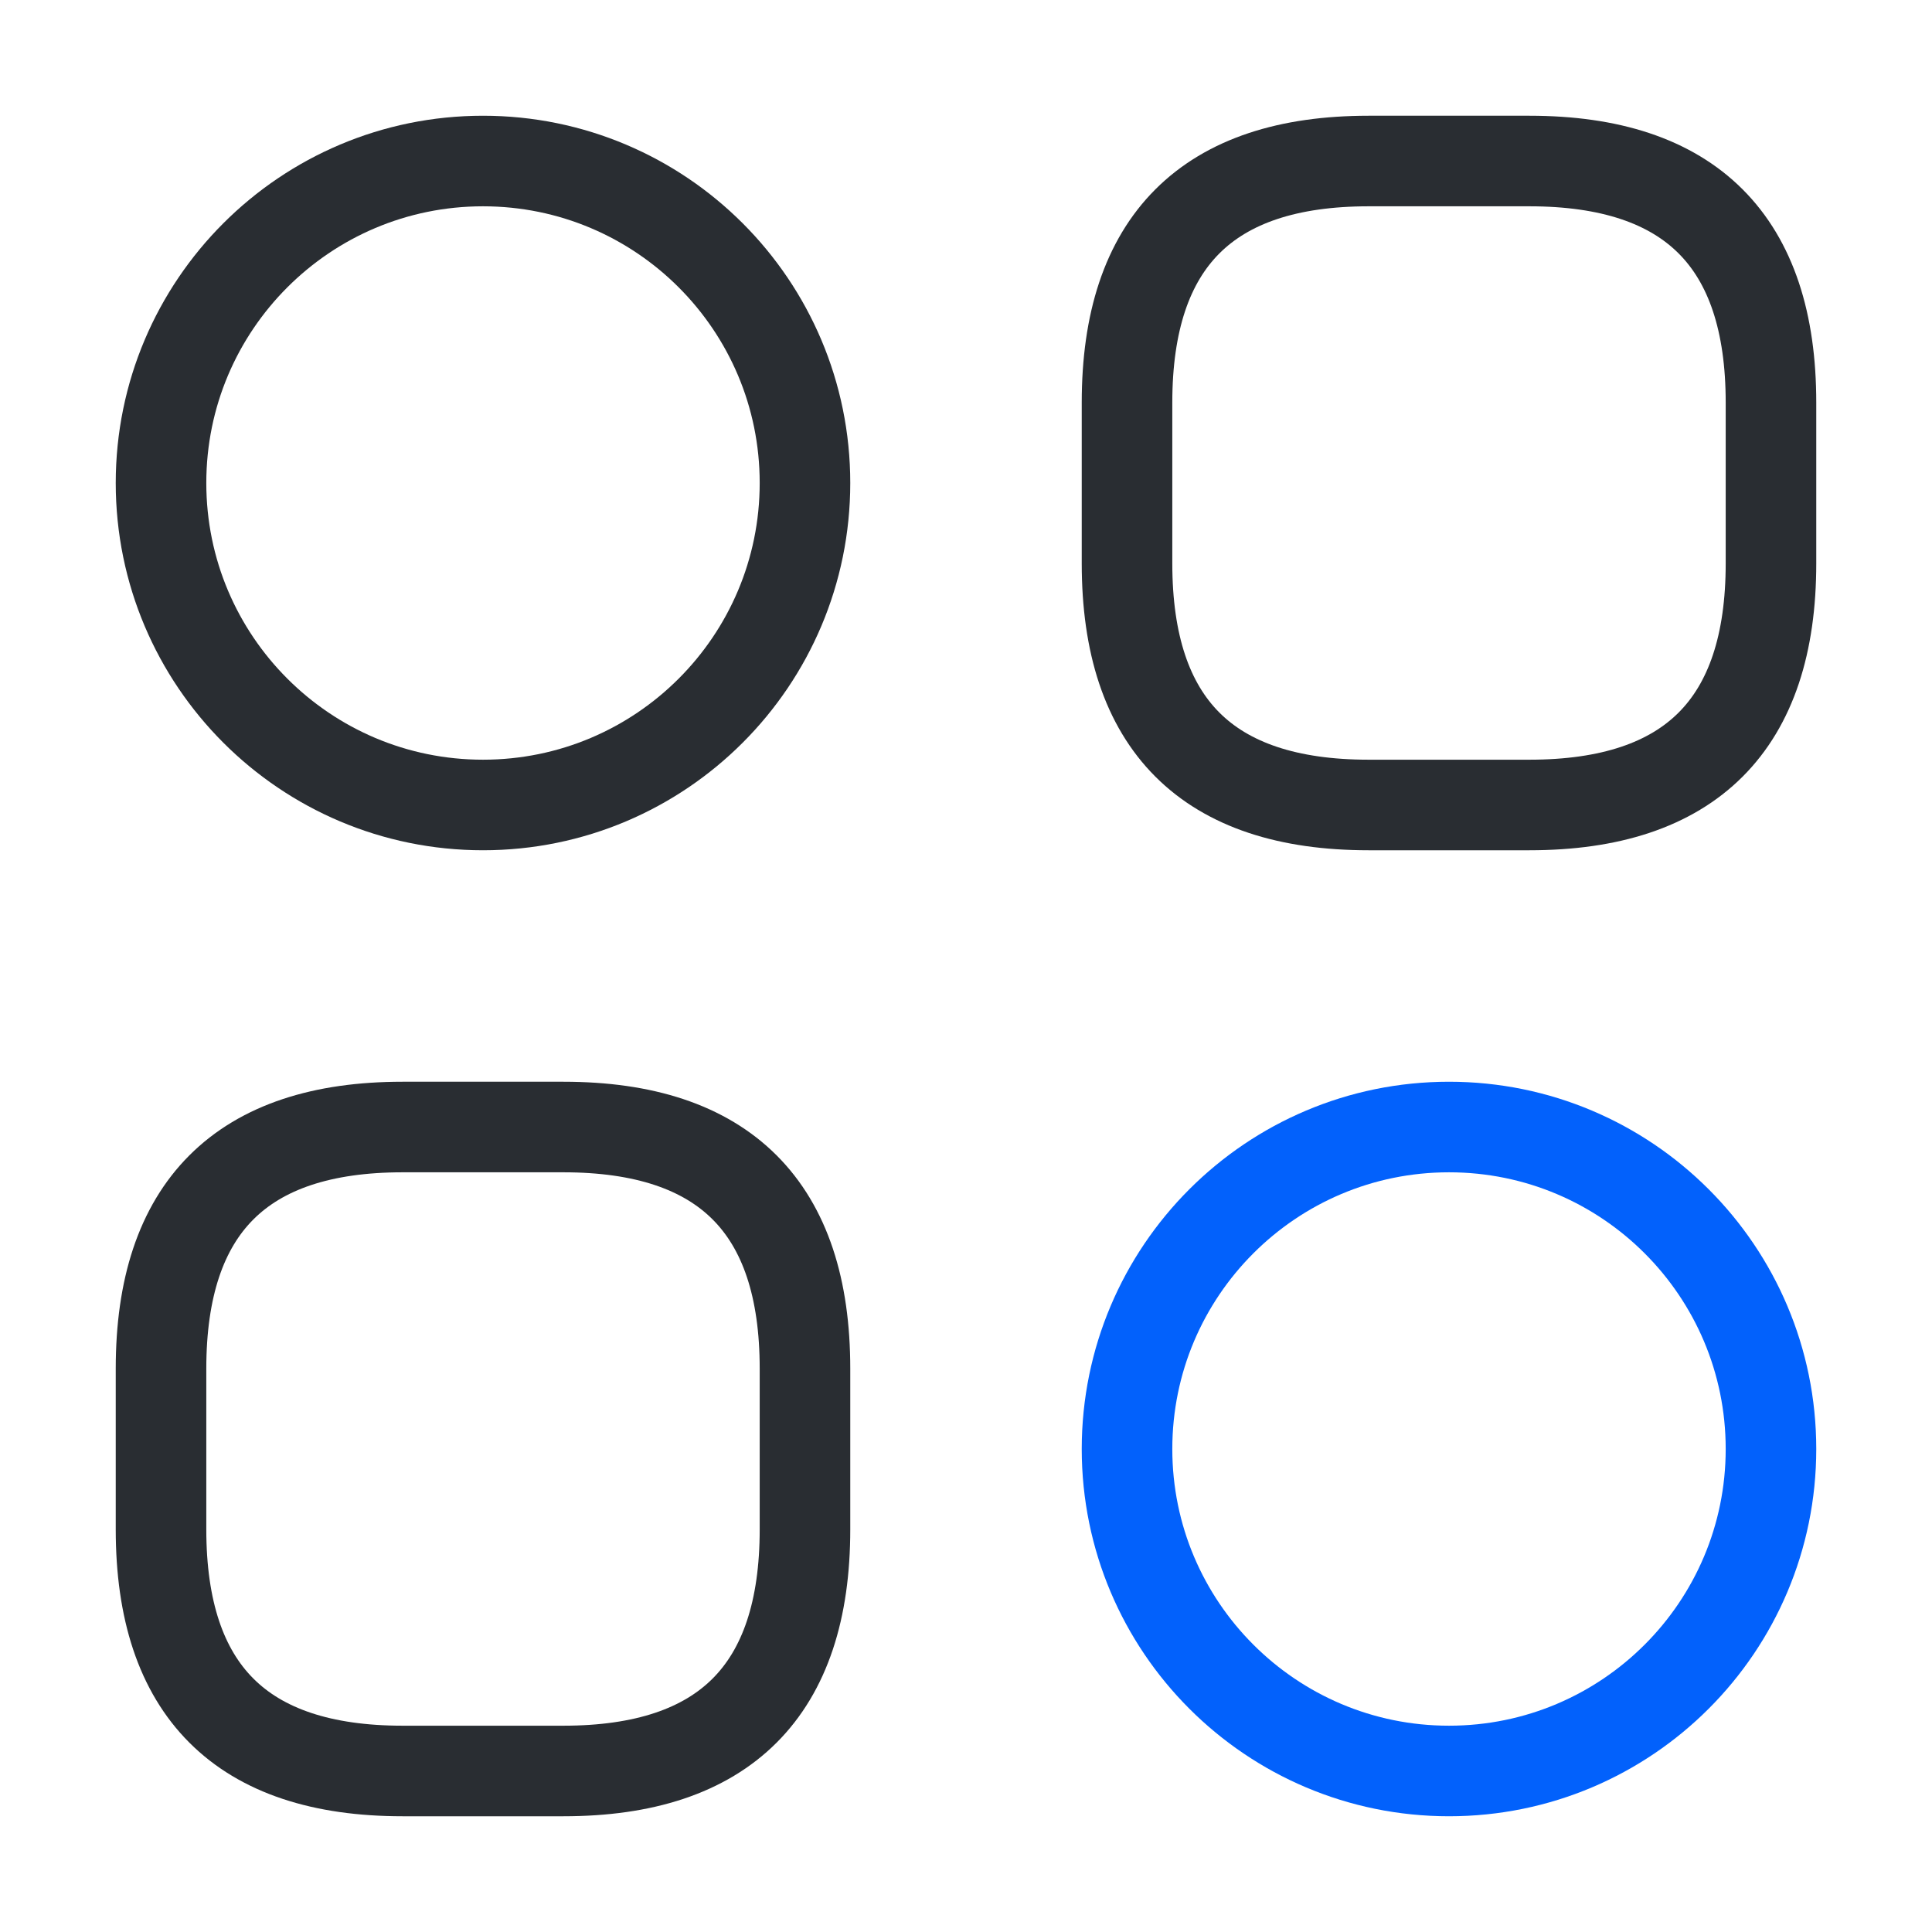
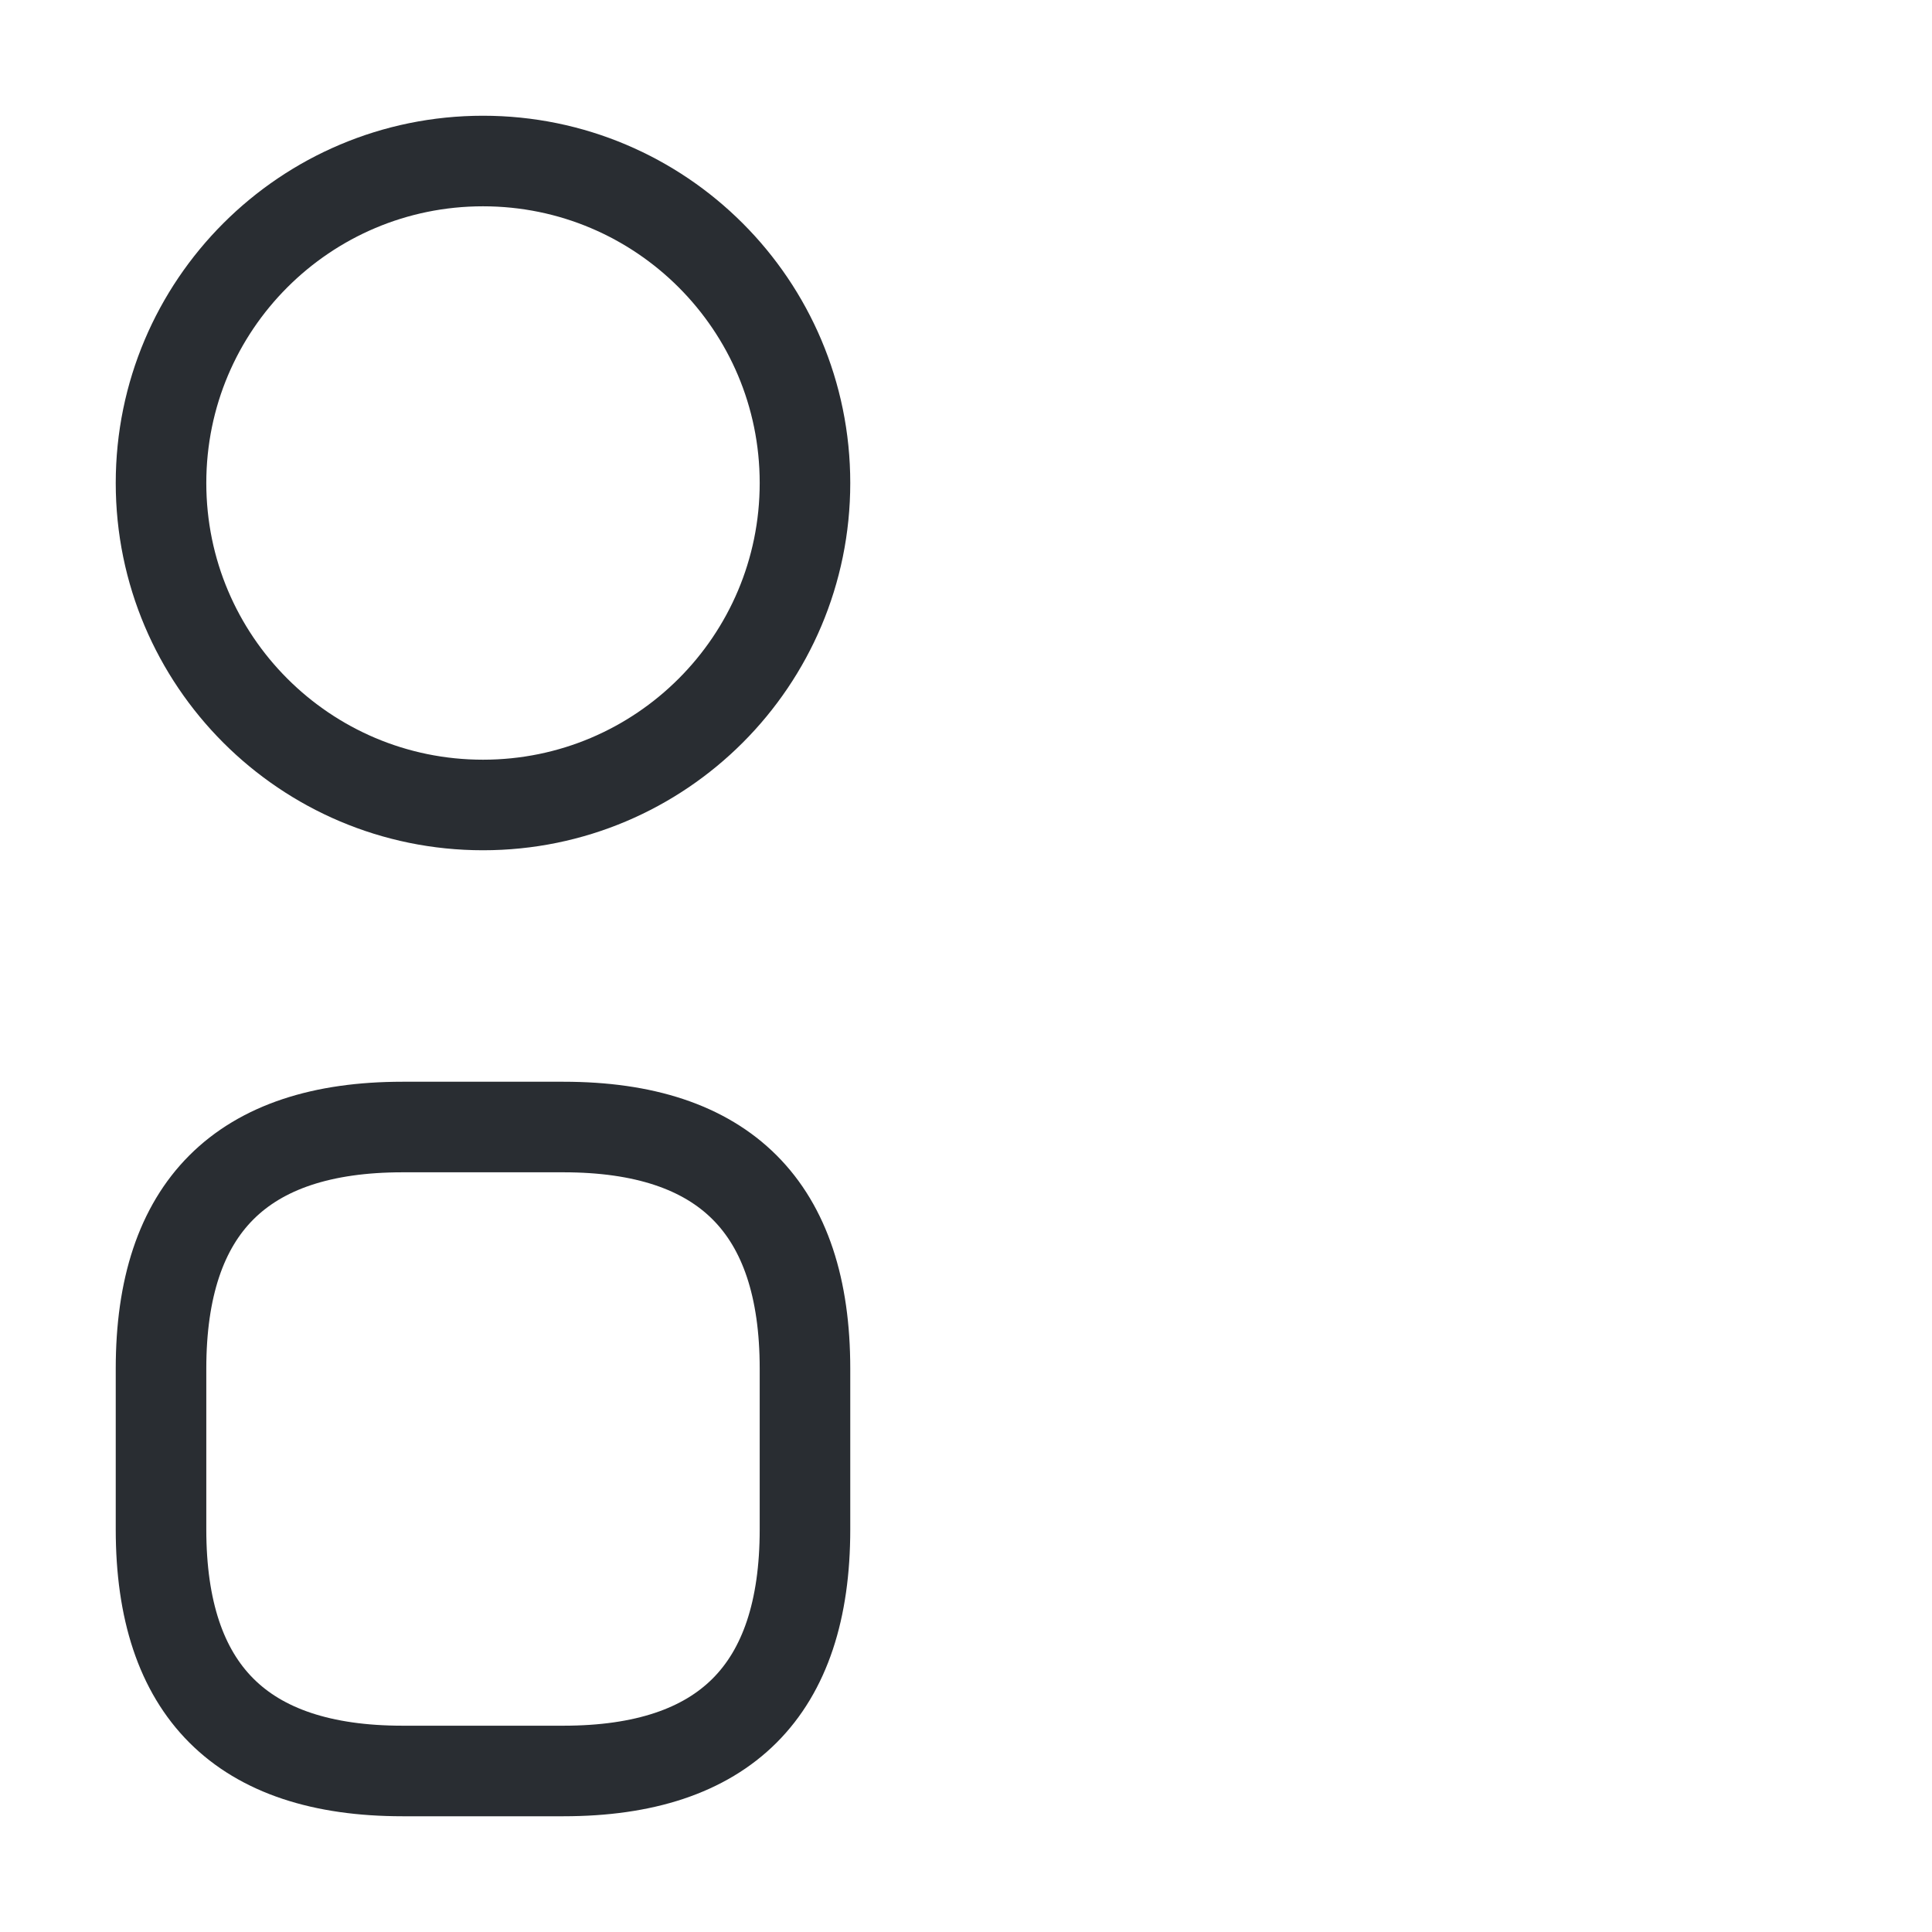
<svg xmlns="http://www.w3.org/2000/svg" width="32" height="32" viewBox="0 0 32 32" fill="none">
-   <path d="M22.667 13.333H25.333C28 13.333 29.333 12 29.333 9.333V6.667C29.333 4 28 2.667 25.333 2.667H22.667C20 2.667 18.667 4 18.667 6.667V9.333C18.667 12 20 13.333 22.667 13.333Z" stroke="#292D32" stroke-width="1.5" stroke-miterlimit="10" stroke-linecap="round" stroke-linejoin="round" />
  <path d="M6.667 29.333H9.333C12 29.333 13.333 28 13.333 25.333V22.667C13.333 20 12 18.667 9.333 18.667H6.667C4 18.667 2.667 20 2.667 22.667V25.333C2.667 28 4 29.333 6.667 29.333Z" stroke="#292D32" stroke-width="1.5" stroke-miterlimit="10" stroke-linecap="round" stroke-linejoin="round" />
  <path d="M8 13.333C10.946 13.333 13.333 10.945 13.333 8C13.333 5.054 10.946 2.667 8 2.667C5.055 2.667 2.667 5.054 2.667 8C2.667 10.945 5.055 13.333 8 13.333Z" stroke="#292D32" stroke-width="1.5" stroke-miterlimit="10" stroke-linecap="round" stroke-linejoin="round" />
-   <path d="M24 29.333C26.946 29.333 29.333 26.945 29.333 24C29.333 21.054 26.946 18.667 24 18.667C21.055 18.667 18.667 21.054 18.667 24C18.667 26.945 21.055 29.333 24 29.333Z" stroke="#0261FC" stroke-width="1.5" stroke-miterlimit="10" stroke-linecap="round" stroke-linejoin="round" />
</svg>